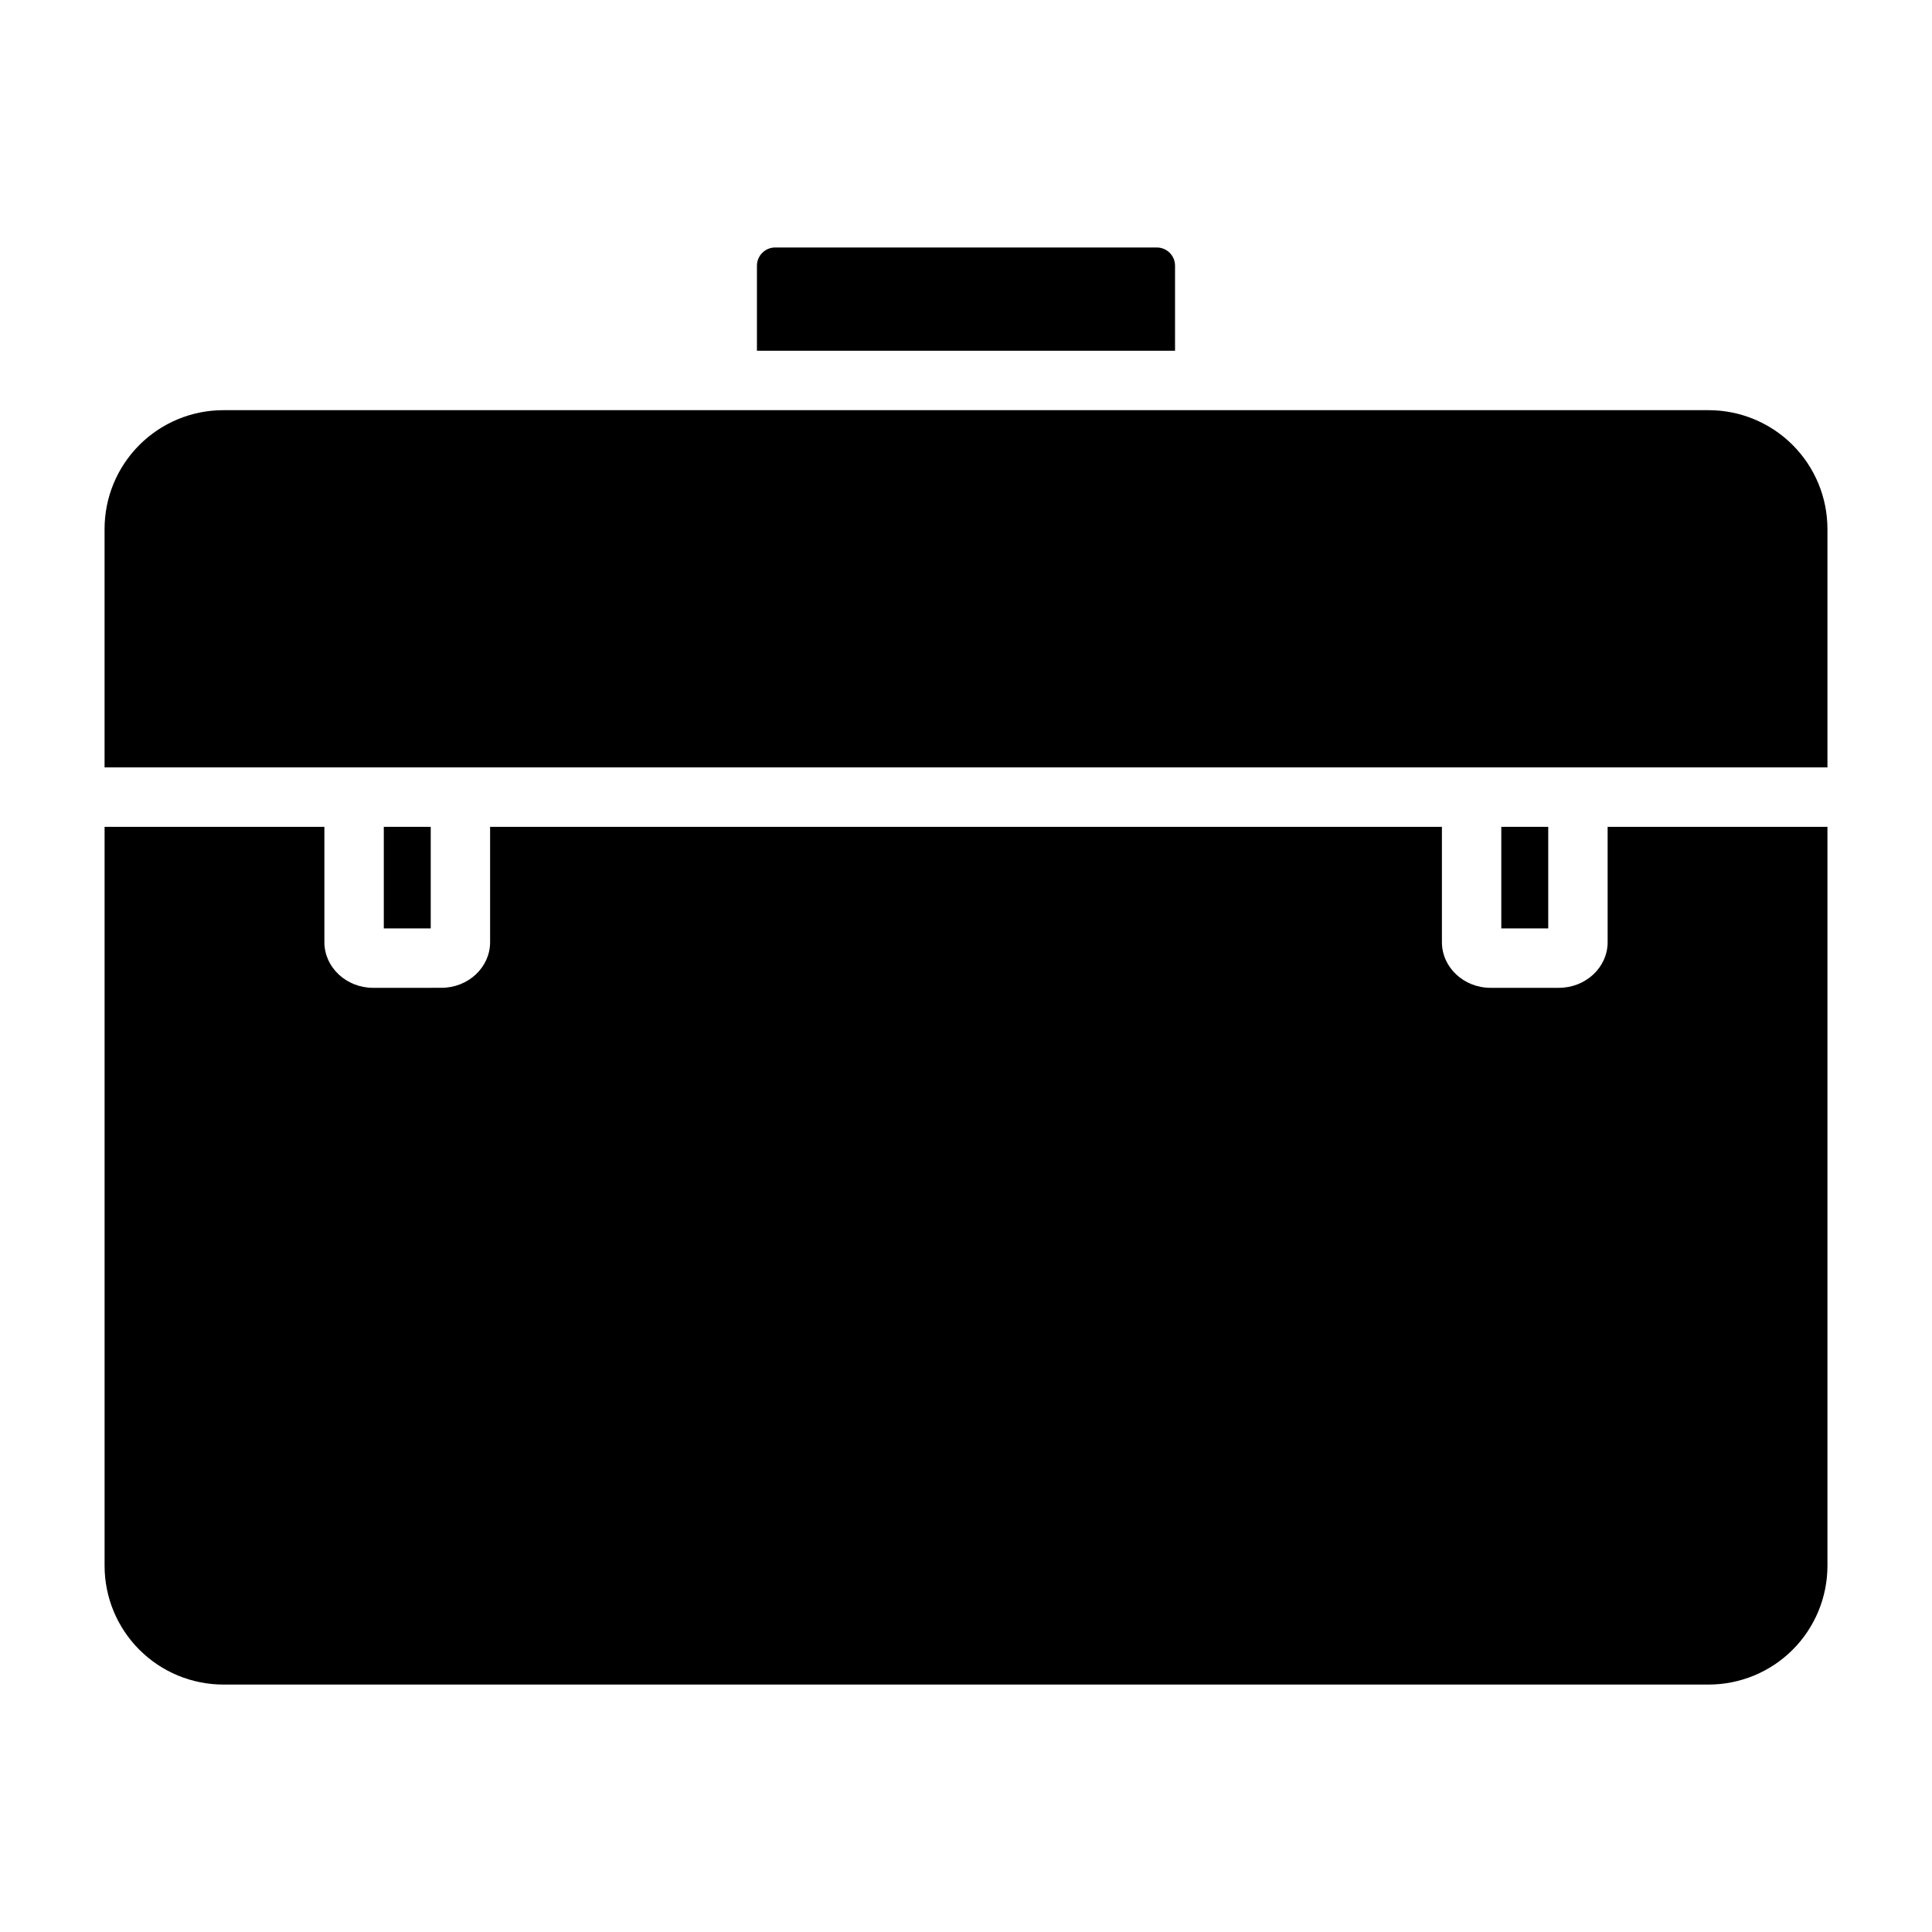
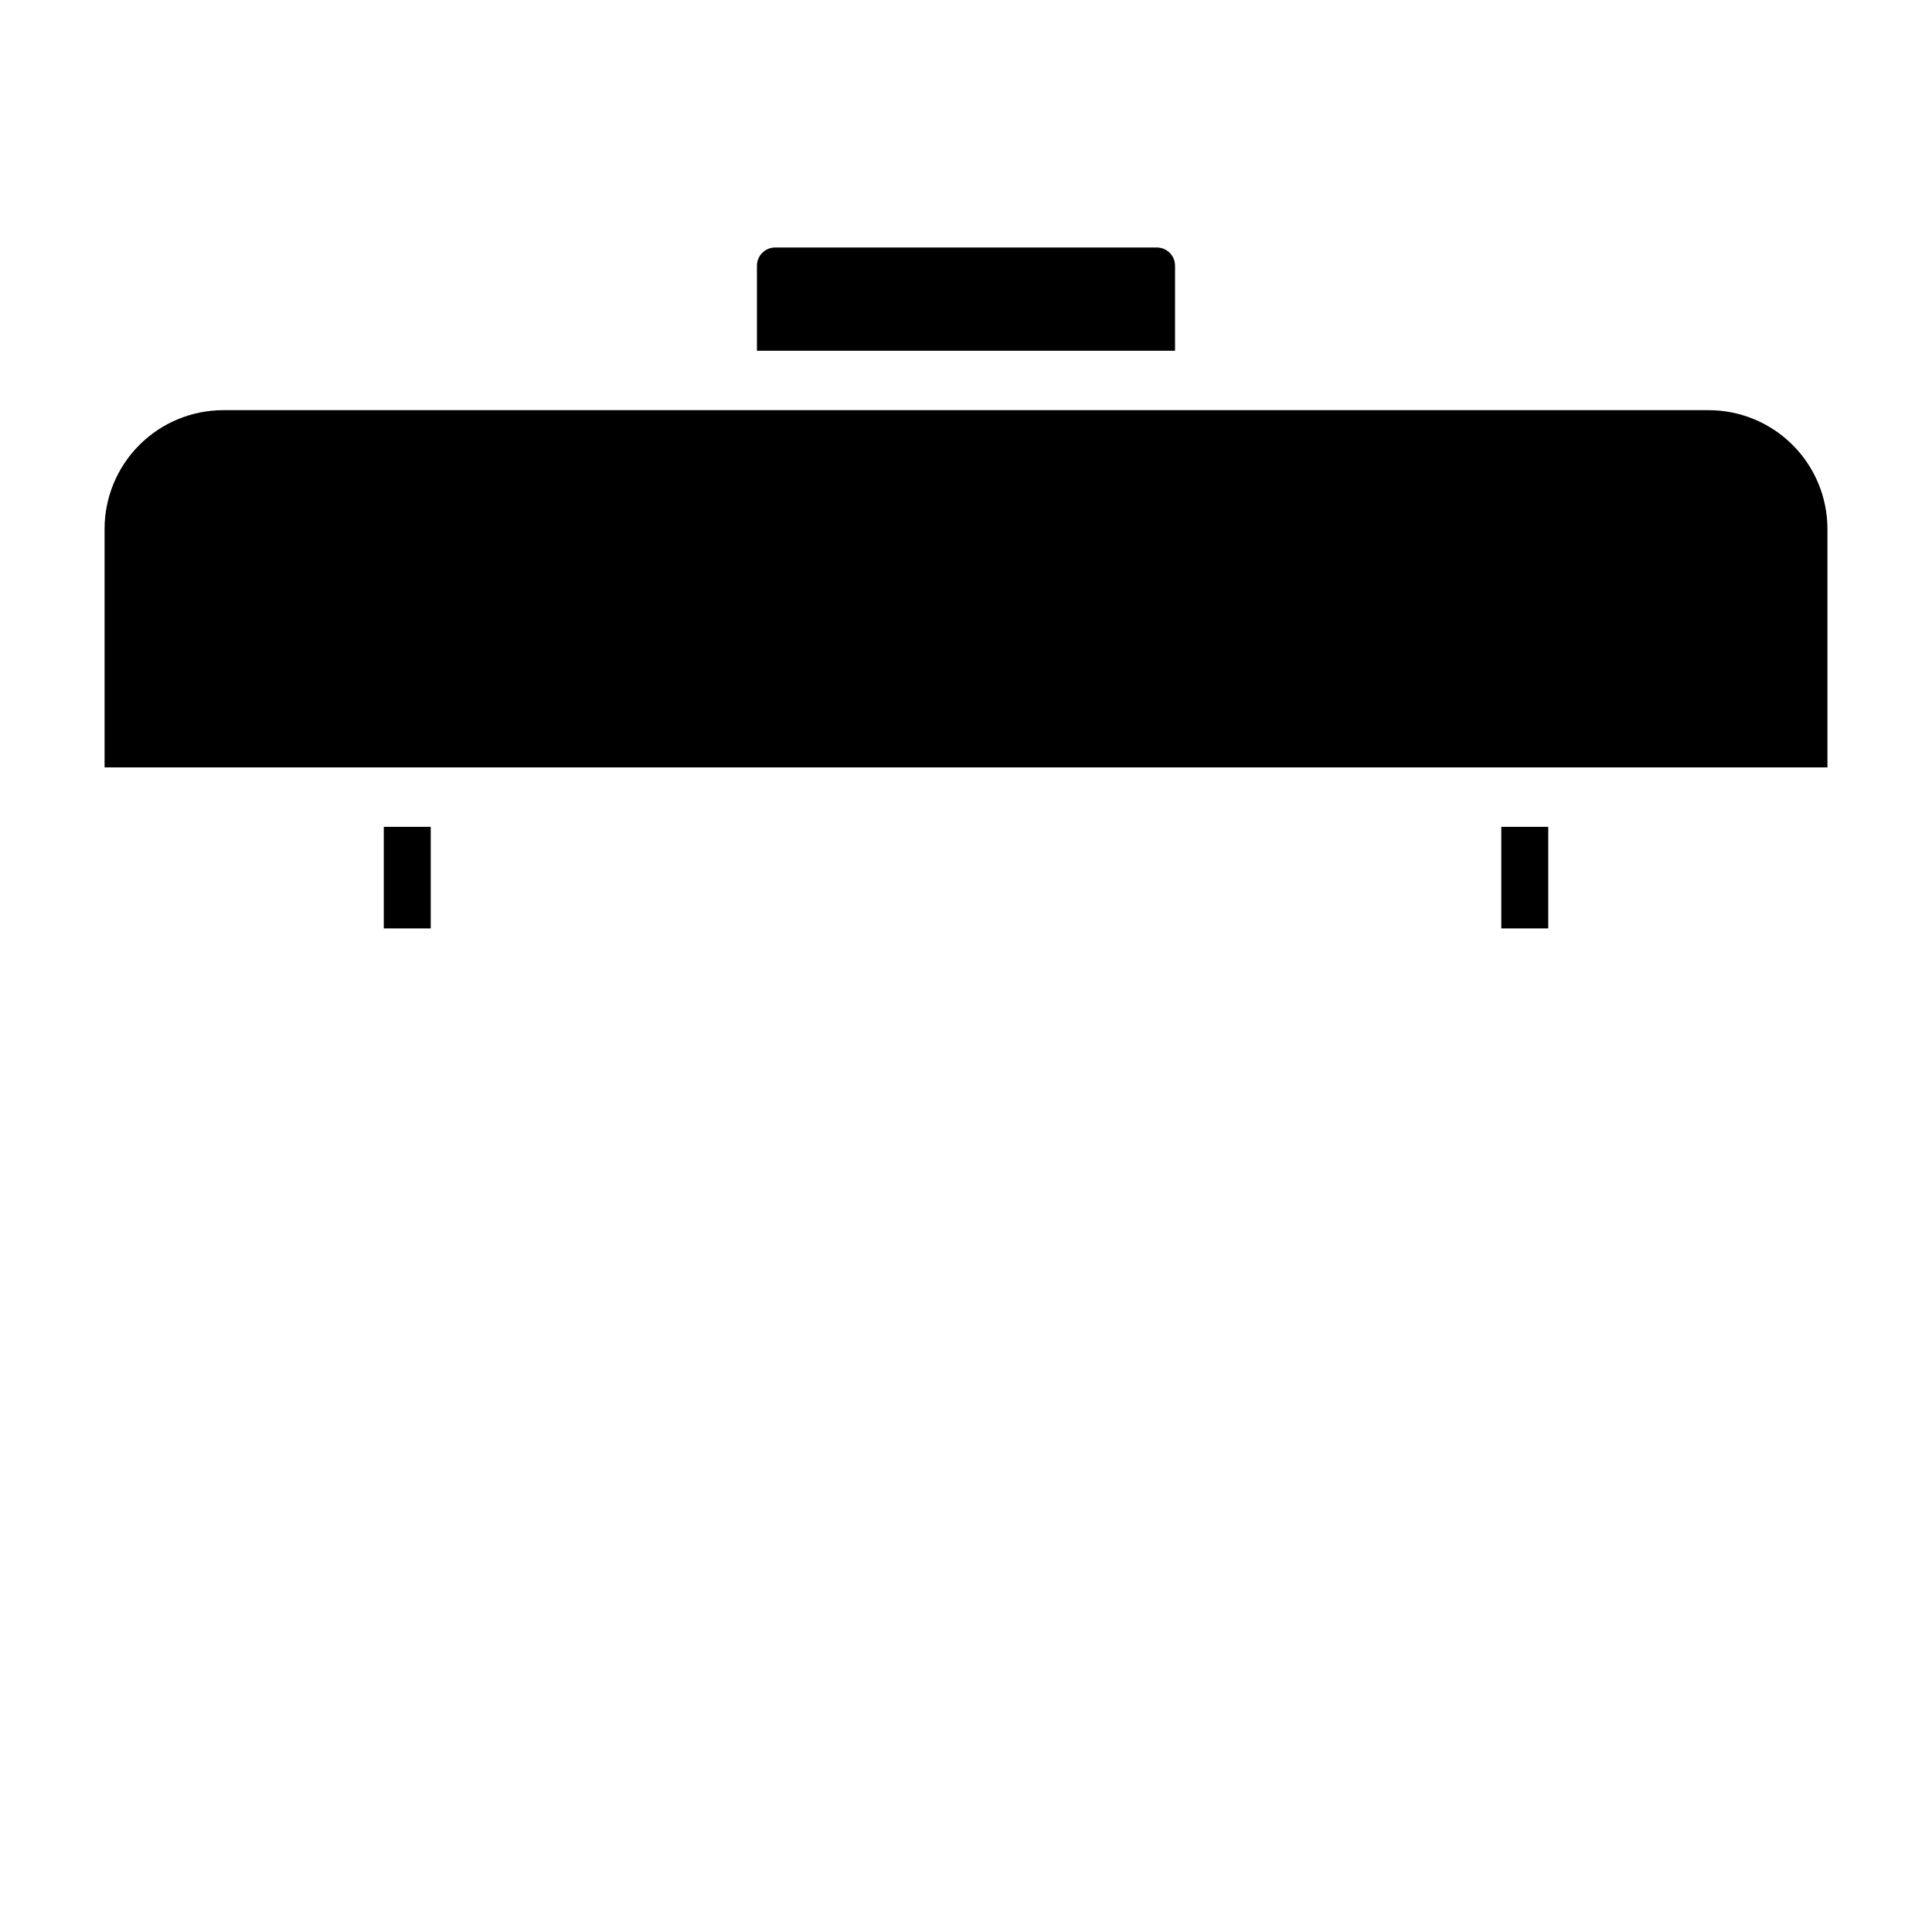
<svg xmlns="http://www.w3.org/2000/svg" fill="#000000" width="800px" height="800px" version="1.1" viewBox="144 144 512 512">
  <g>
    <path d="m455.4 214.41c-0.008-2.66-2.16-4.816-4.82-4.82h-101.16c-2.66 0.004-4.816 2.16-4.824 4.82v22.547h110.8z" />
-     <path d="m570.04 393.68c0 6.672-5.797 12.102-12.922 12.102l-18.086 0.004c-7.125 0-12.91-5.434-12.91-12.102v-30.566h-252.24v30.562c0 6.672-5.785 12.102-12.91 12.102l-18.086 0.004c-7.125 0-12.922-5.434-12.922-12.102v-30.566h-58.25v195.82c0 8.352 3.316 16.363 9.223 22.266 5.902 5.906 13.914 9.223 22.266 9.223h393.6c8.348 0 16.359-3.316 22.266-9.223 5.902-5.902 9.223-13.914 9.223-22.266v-195.82h-58.254z" />
    <path d="m245.71 363.12h12.438v26.922h-12.438z" />
    <path d="m541.86 363.12h12.438v26.922h-12.438z" />
    <path d="m596.8 252.7h-393.6c-8.352 0-16.363 3.316-22.266 9.223-5.906 5.906-9.223 13.914-9.223 22.266v63.184h456.58v-63.184c0-8.352-3.32-16.359-9.223-22.266-5.906-5.906-13.918-9.223-22.266-9.223z" />
  </g>
</svg>